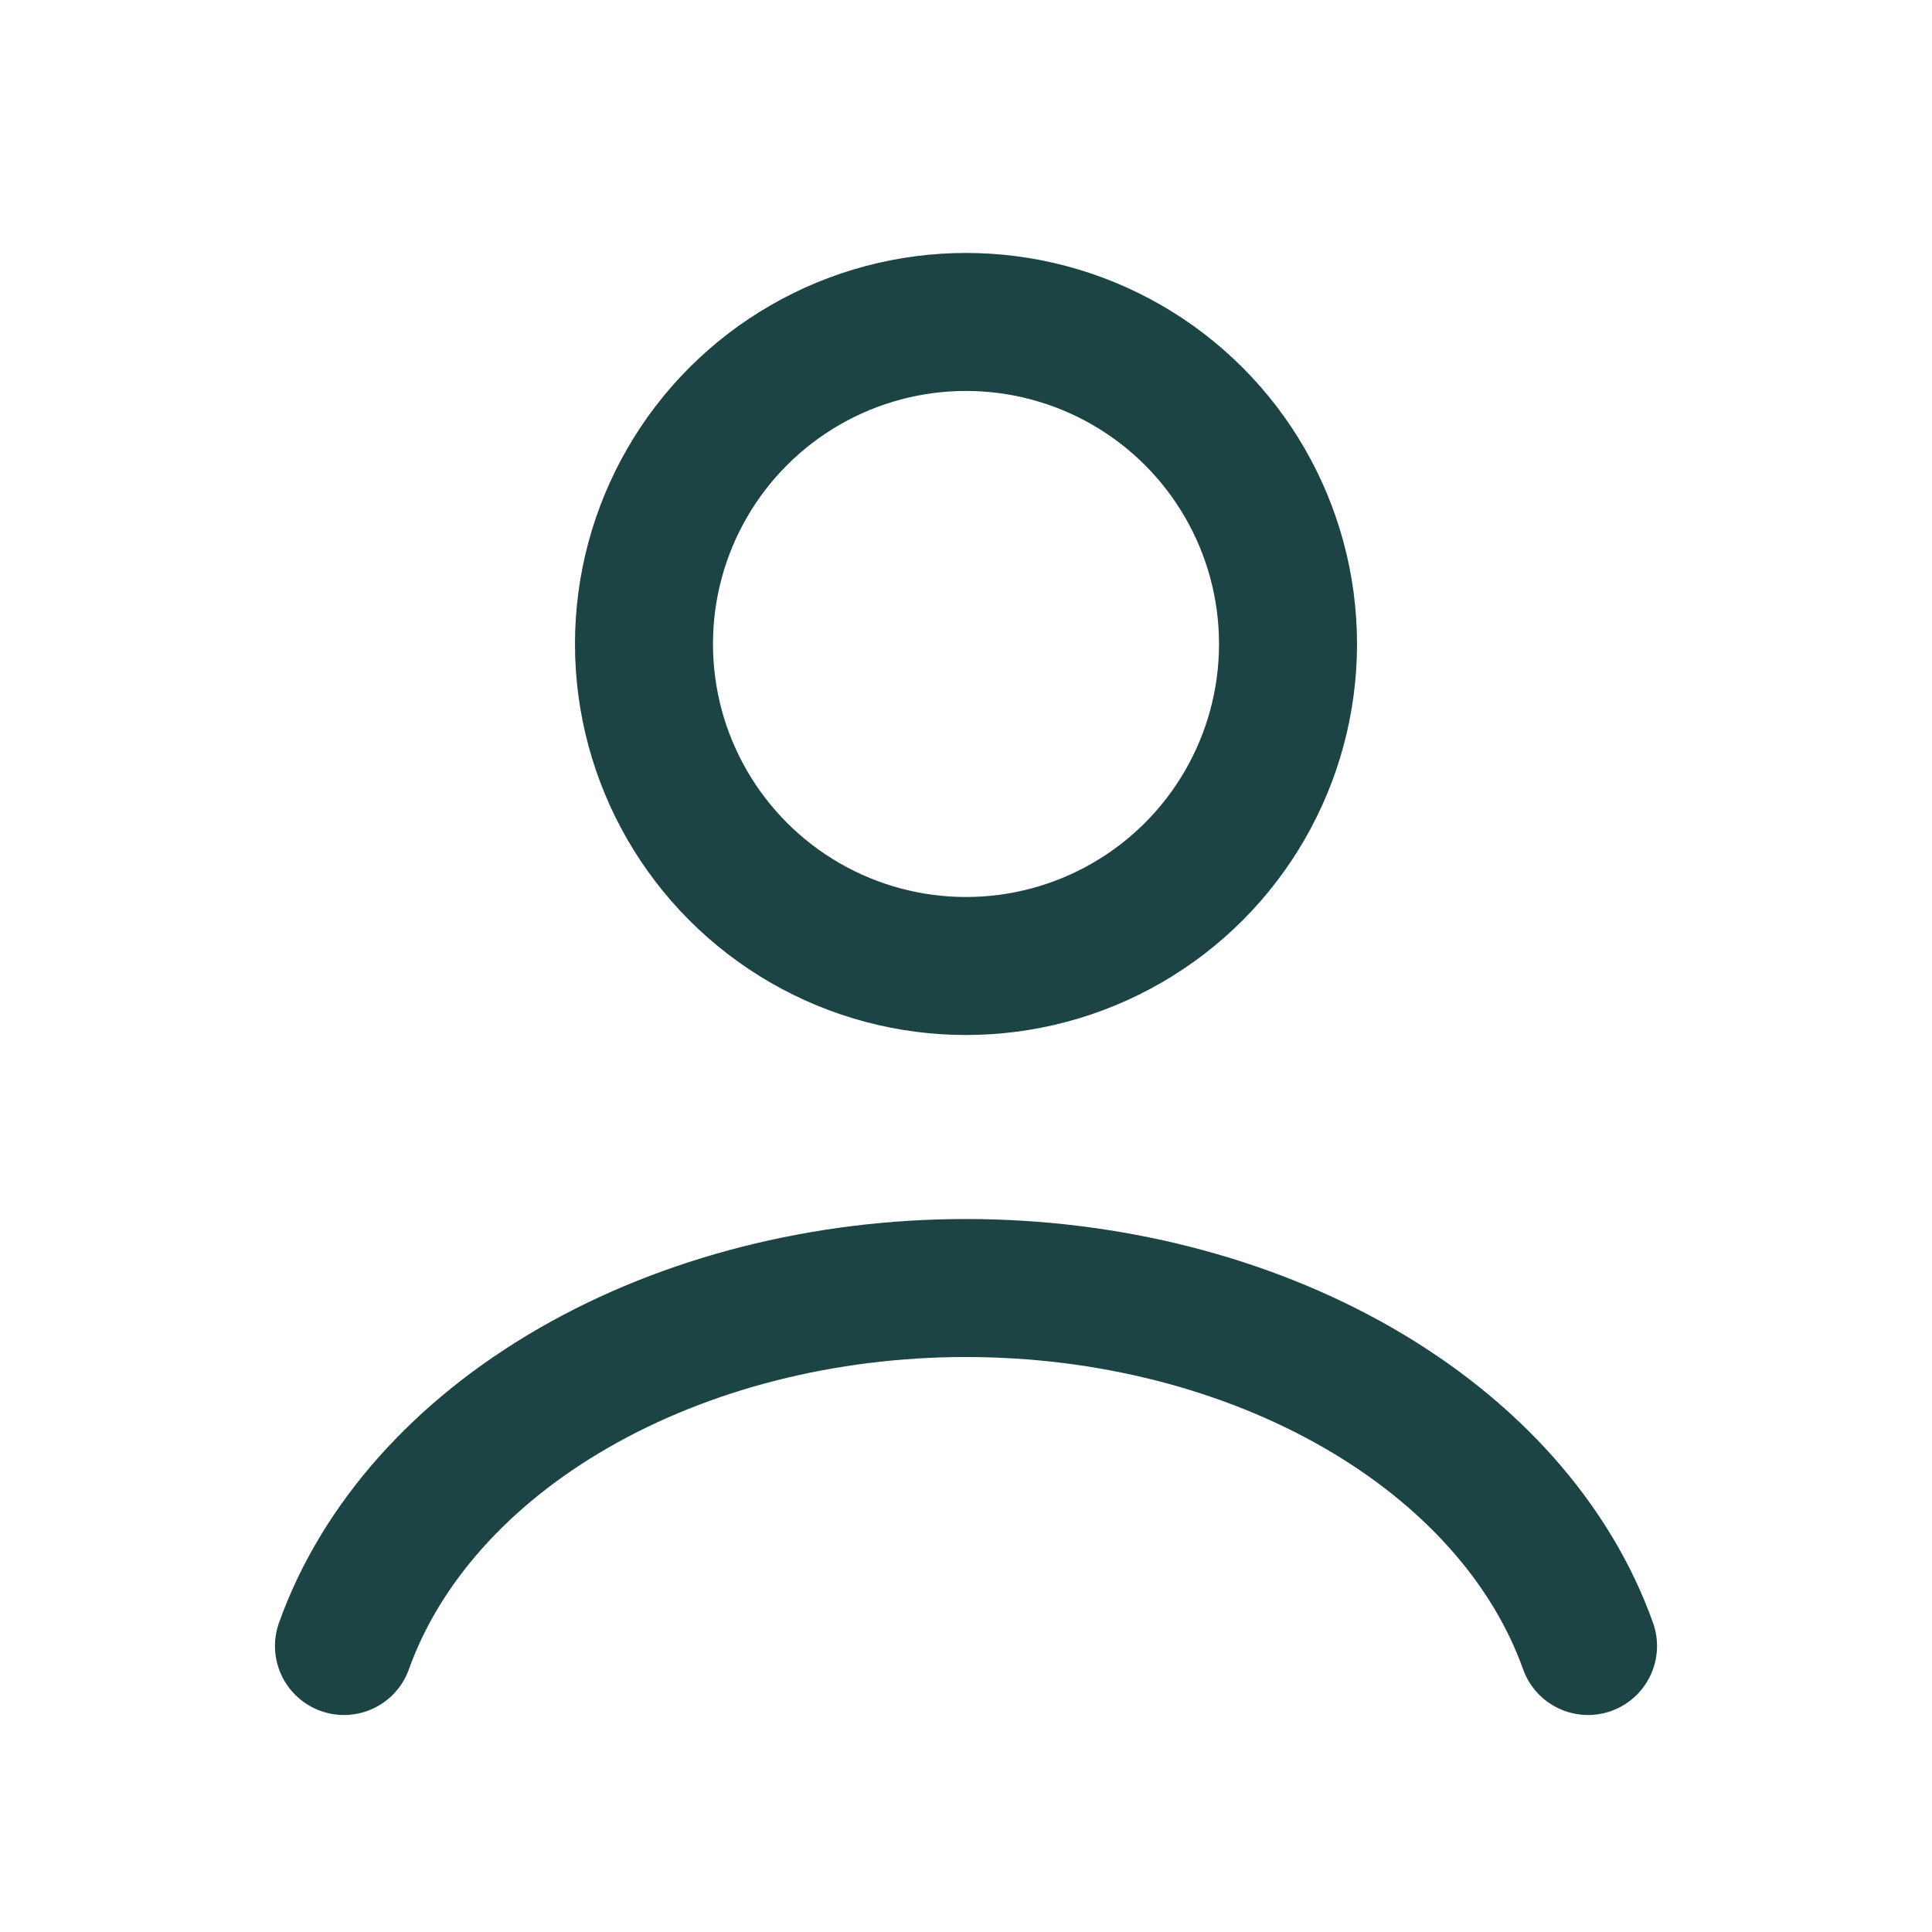
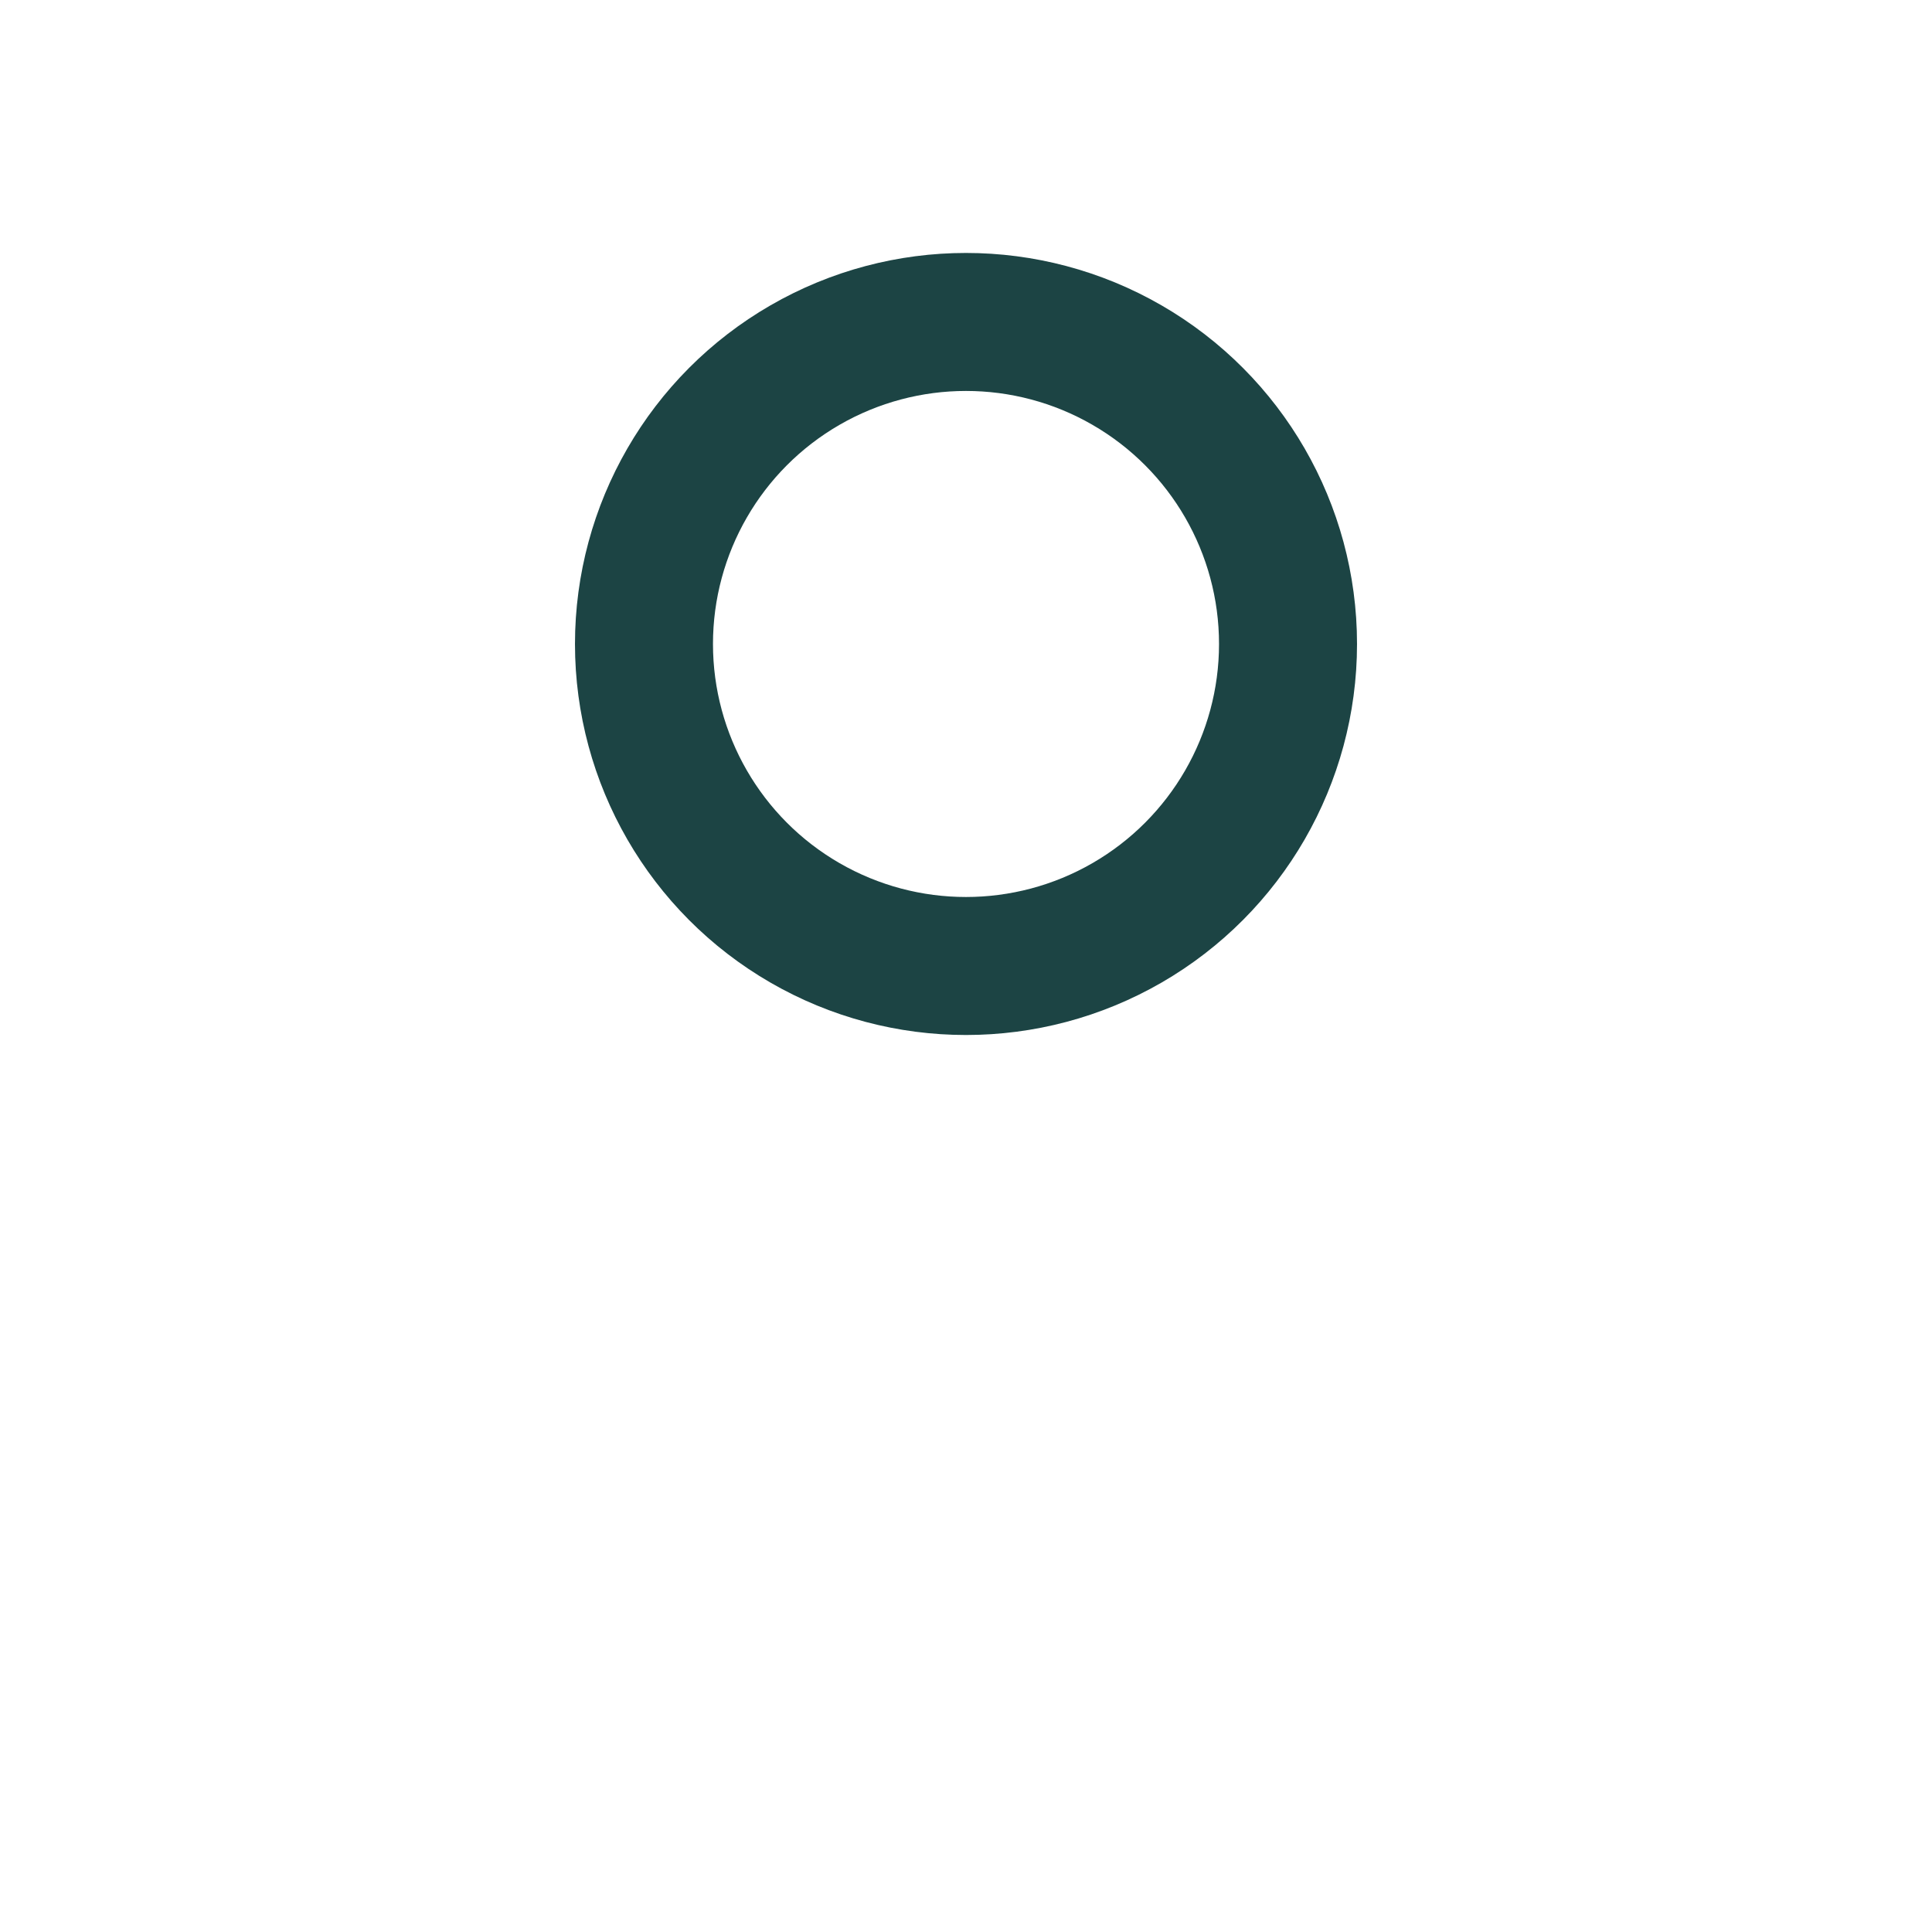
<svg xmlns="http://www.w3.org/2000/svg" width="28" height="28" viewBox="0 0 28 28" fill="none">
-   <path d="M23.015 23.855C22.484 22.366 21.312 21.051 19.682 20.113C18.052 19.175 16.055 18.667 14 18.667C11.945 18.667 9.948 19.175 8.318 20.113C6.688 21.051 5.517 22.366 4.985 23.855" stroke="#1C4444" stroke-width="2" stroke-linecap="round" />
  <ellipse cx="14" cy="9.333" rx="4.667" ry="4.667" stroke="#1C4444" stroke-width="2" stroke-linecap="round" />
</svg>